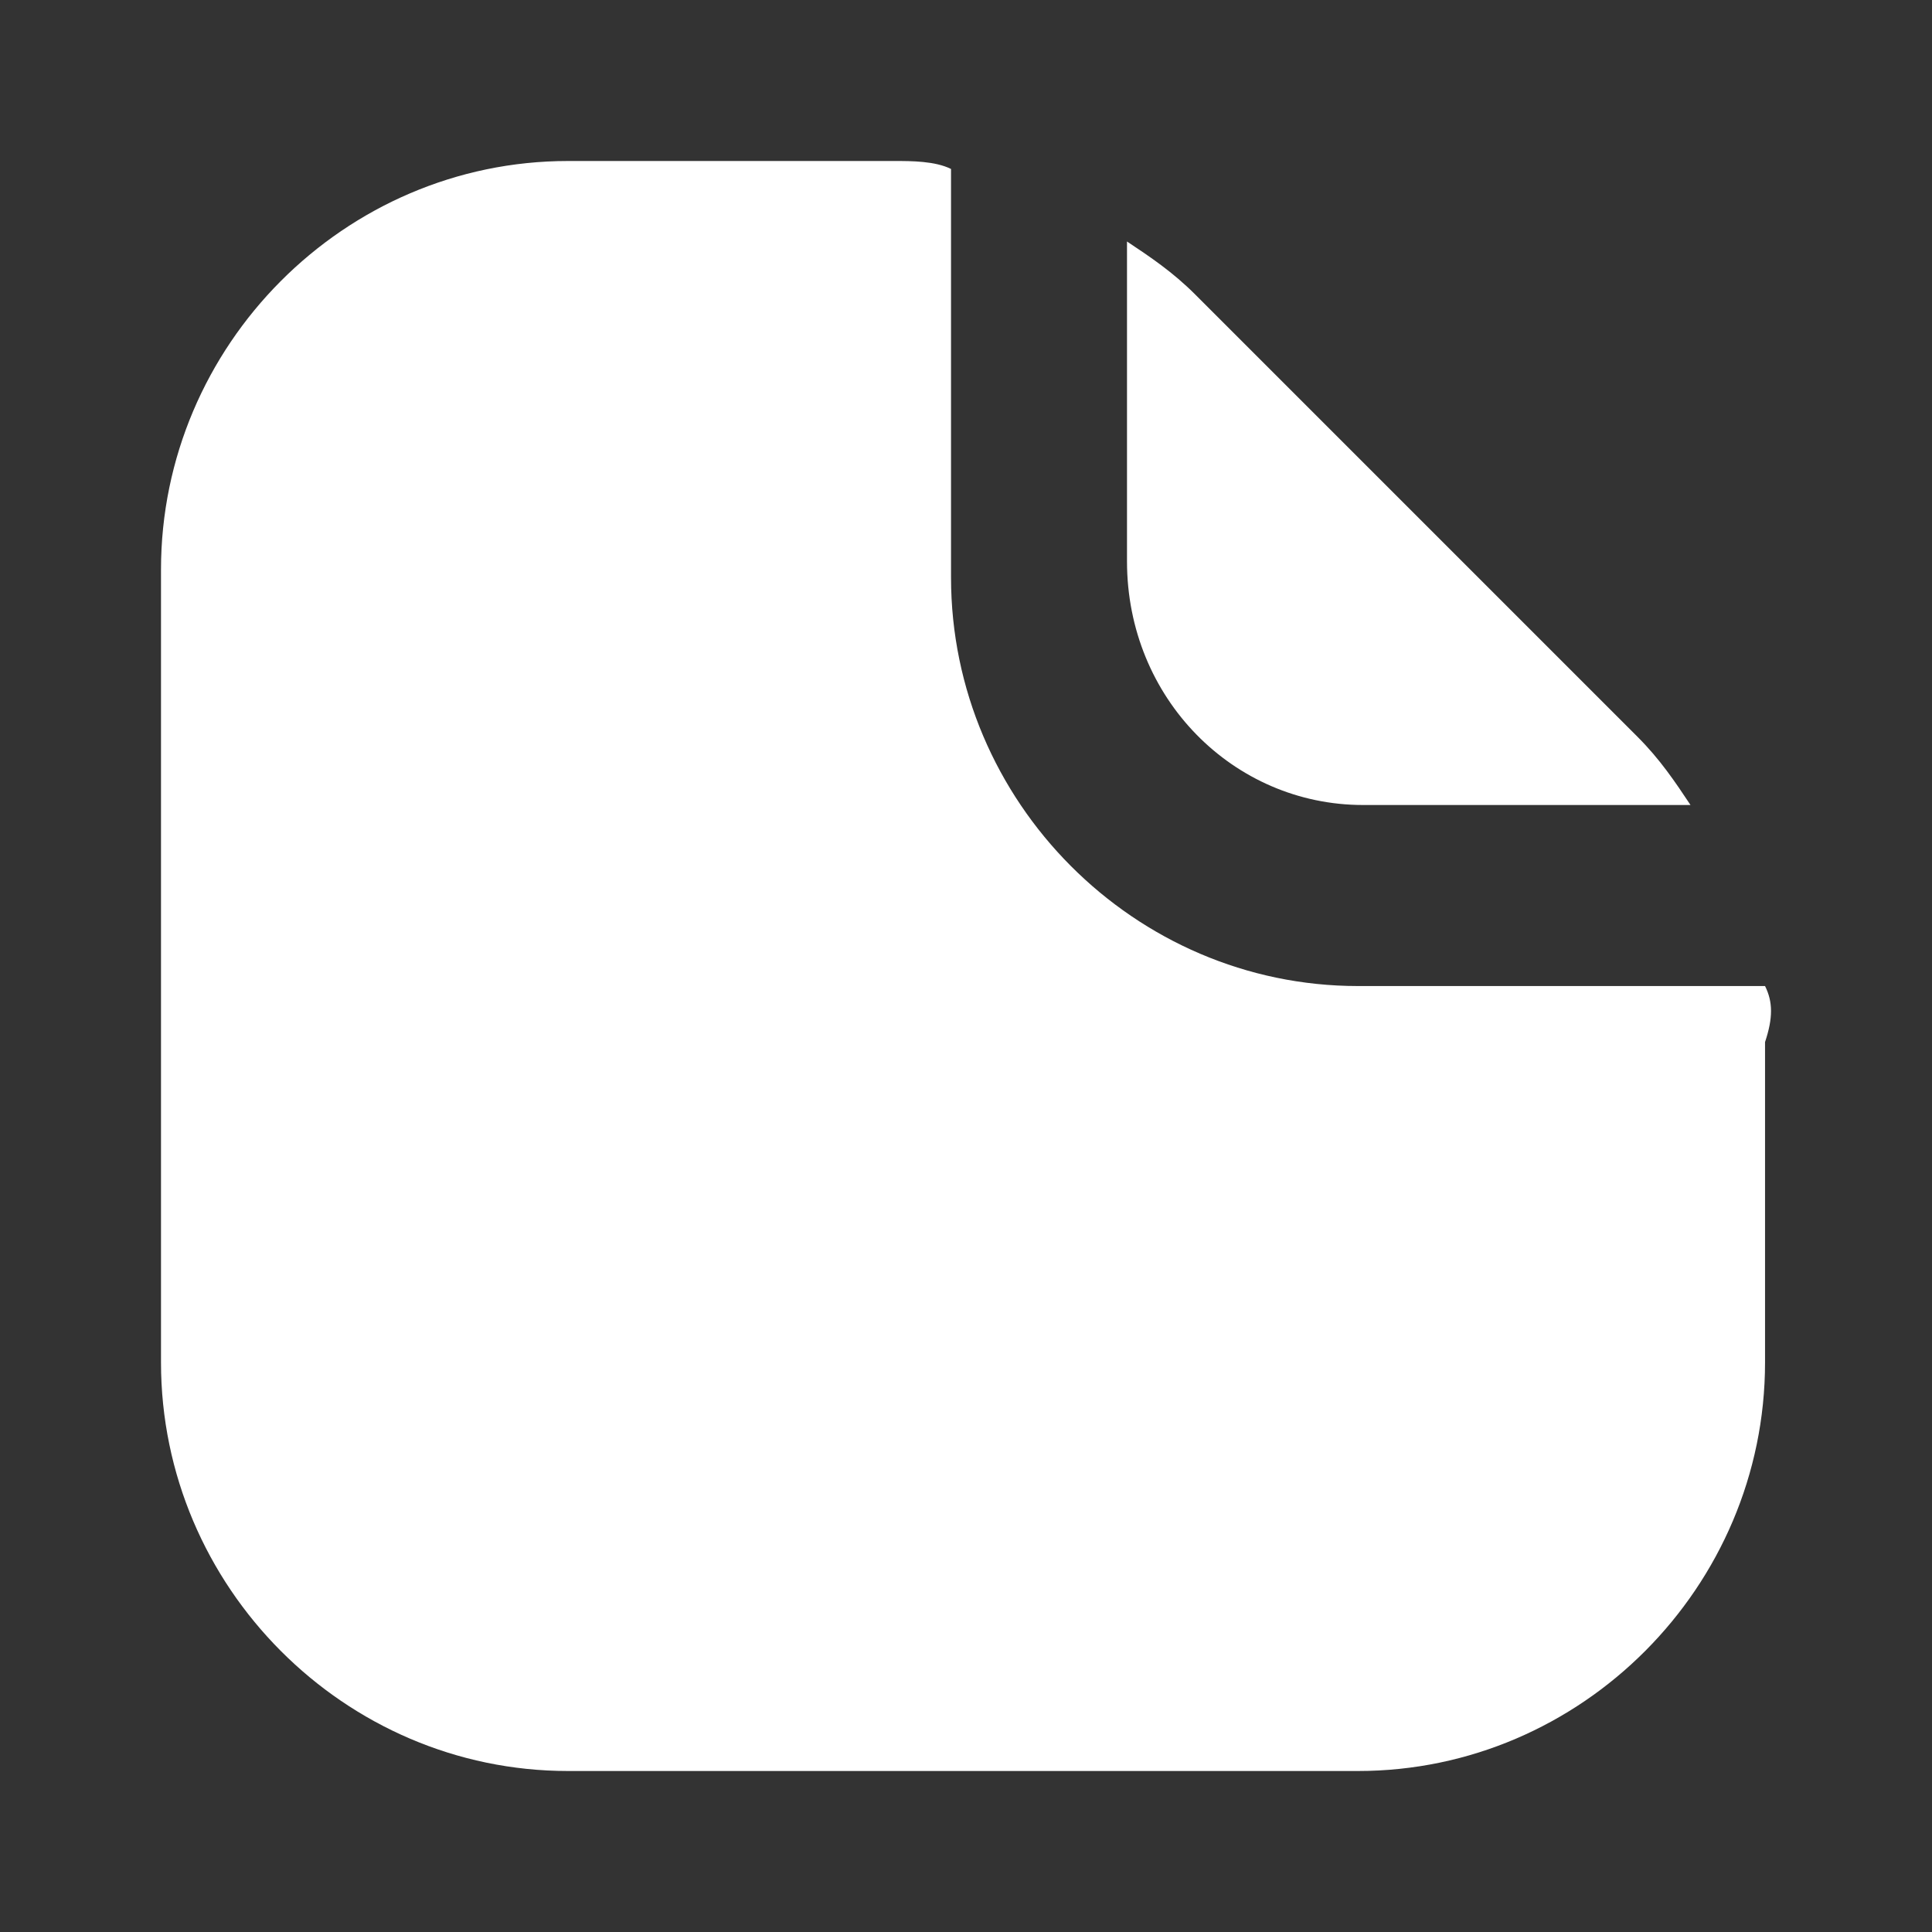
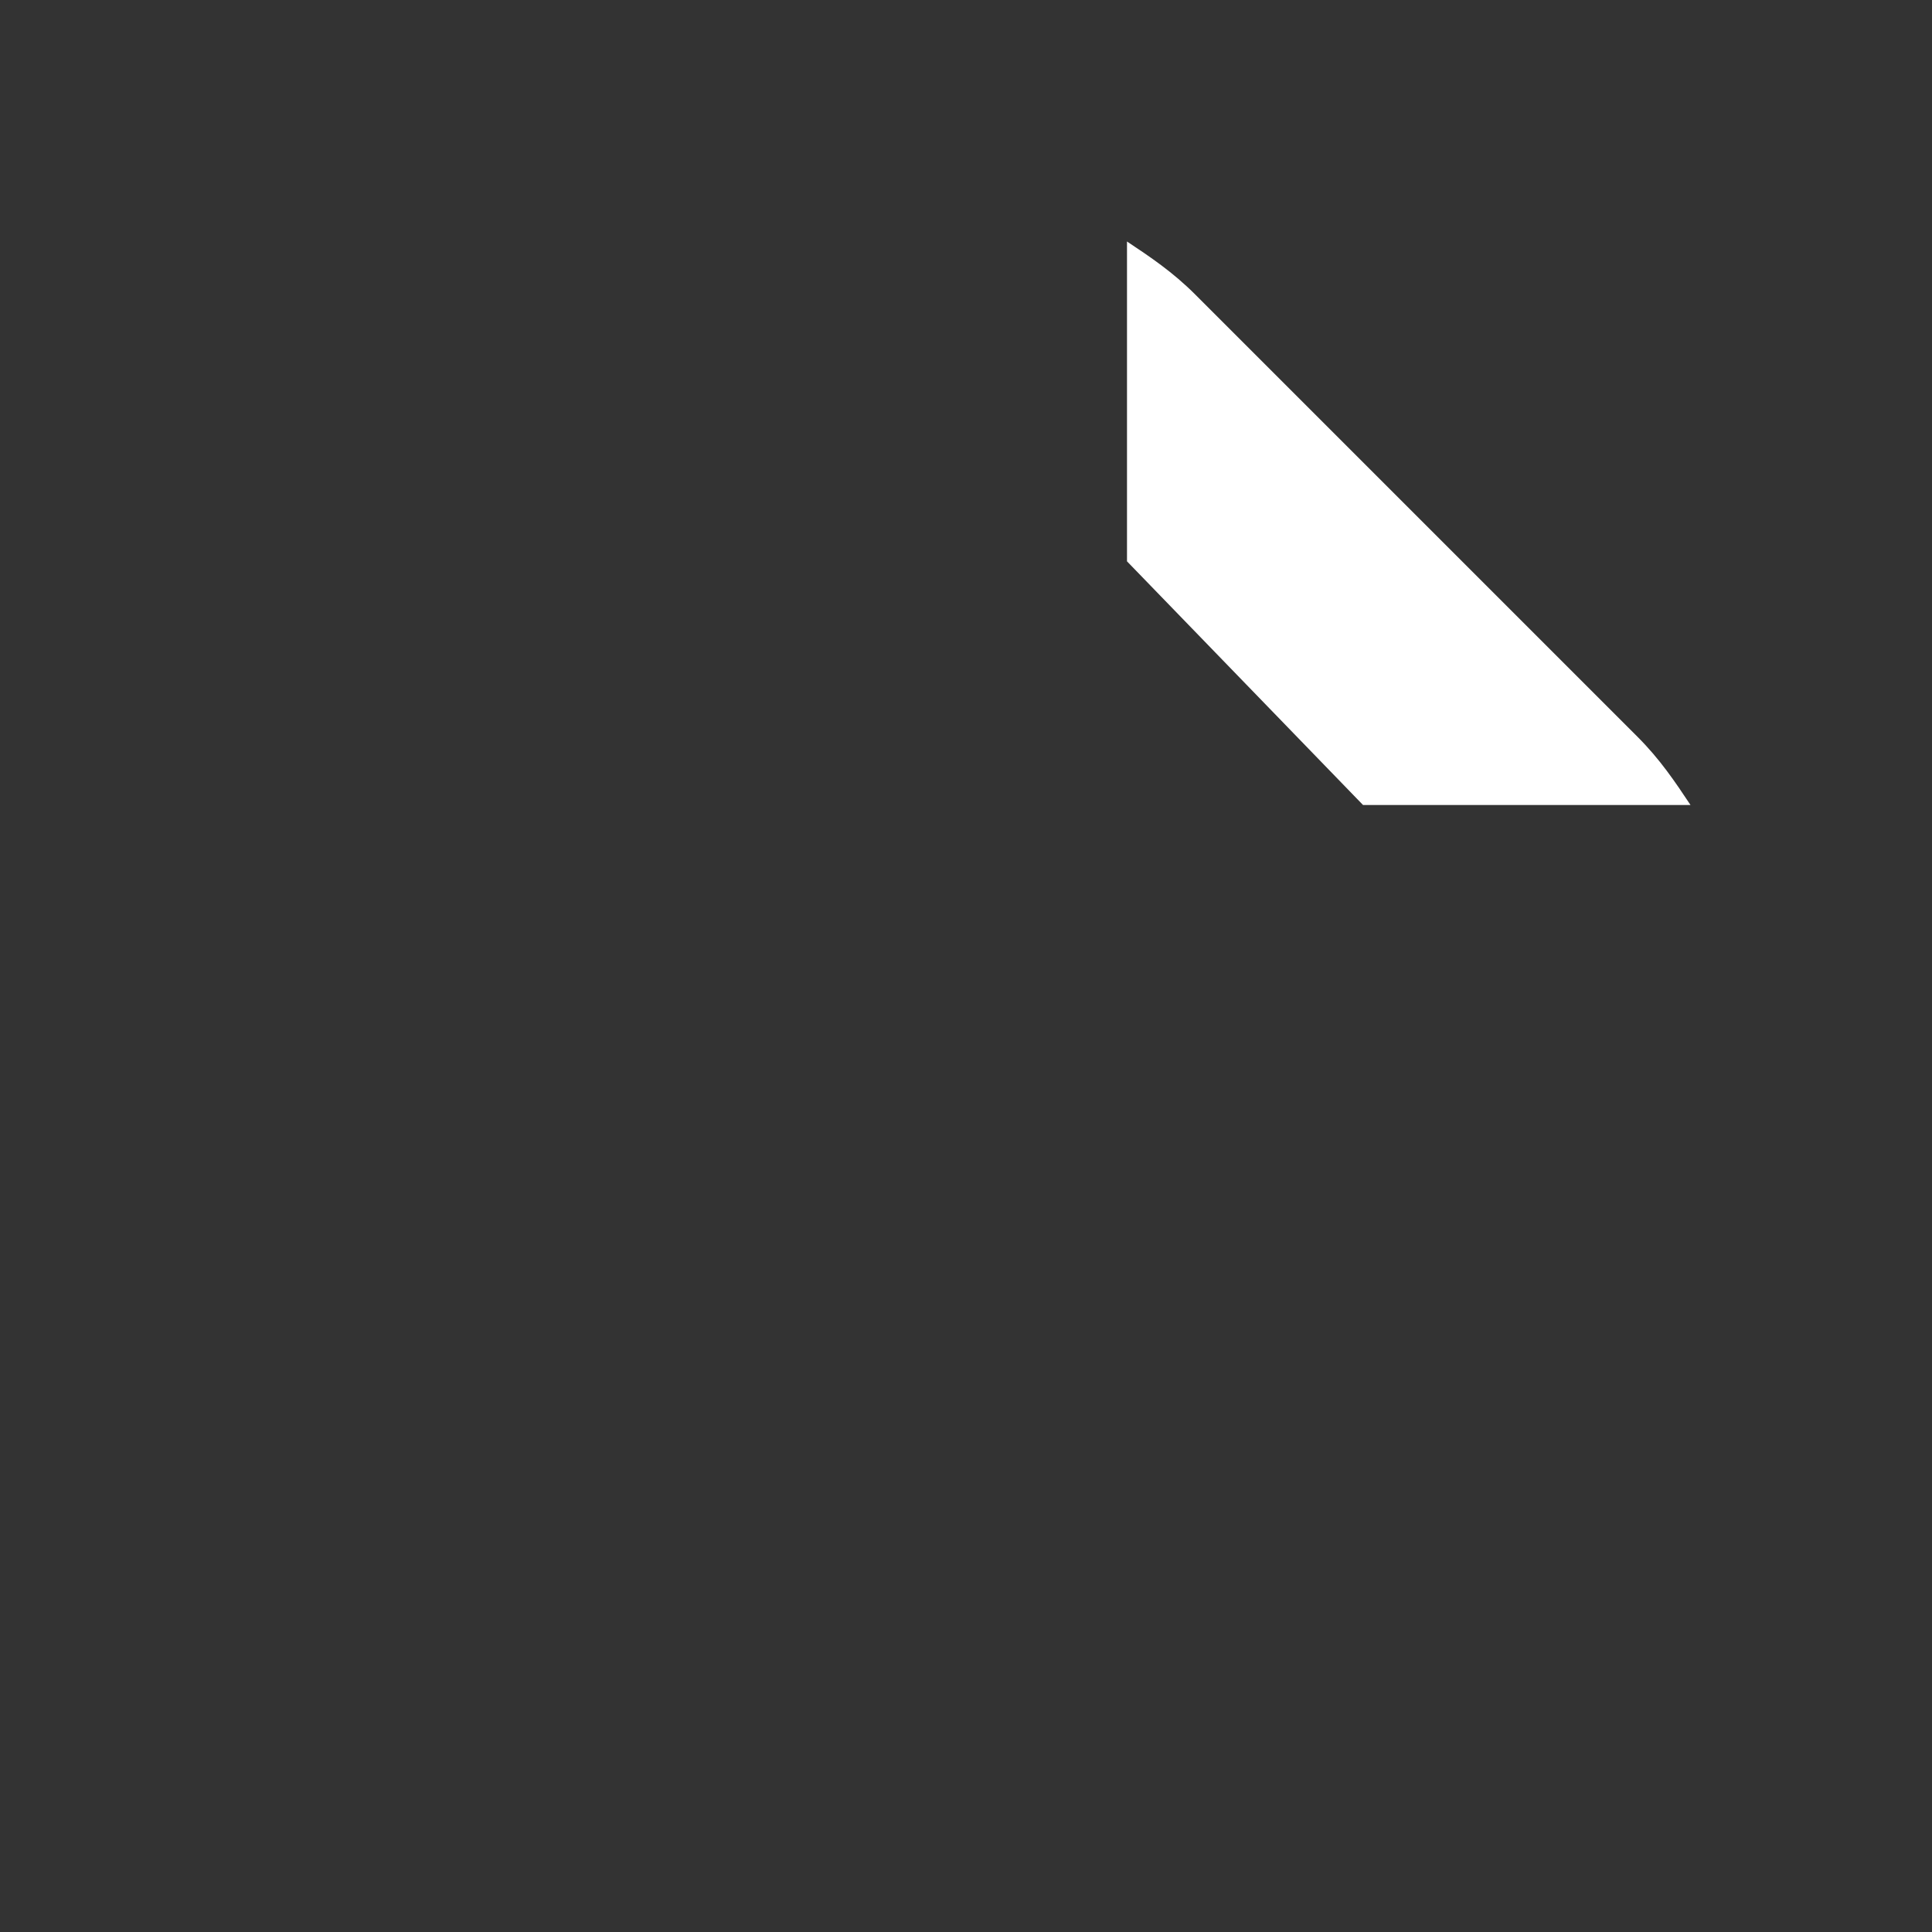
<svg xmlns="http://www.w3.org/2000/svg" width="24" height="24" viewBox="0 0 24 24" fill="none">
  <rect x="0" y="0" width="24" height="24" fill="#333333" stroke="none" />
-   <path d="M16.932 10H18.541H19.865H21C20.811 9.716 20.622 9.432 20.338 9.149L14.851 3.662C14.568 3.378 14.284 3.189 14 3V4.041V5.365V6.973C14 8.676 15.324 10 16.932 10Z" fill="white" />
-   <path d="M21.926 12.249H21.826H20.934H19.943H16.87C14.094 12.249 11.814 9.96 11.814 7.174V4.189V3.194V2.199V2.099C11.616 2 11.319 2 11.12 2H7.056C4.28 2 2 4.289 2 7.075V16.925C2 19.711 4.28 22 7.056 22H16.87C19.646 22 21.926 19.711 21.926 16.925V12.945C22.025 12.647 22.025 12.448 21.926 12.249Z" fill="white" />
+   <path d="M16.932 10H18.541H19.865H21C20.811 9.716 20.622 9.432 20.338 9.149L14.851 3.662C14.568 3.378 14.284 3.189 14 3V4.041V5.365V6.973Z" fill="white" />
</svg>